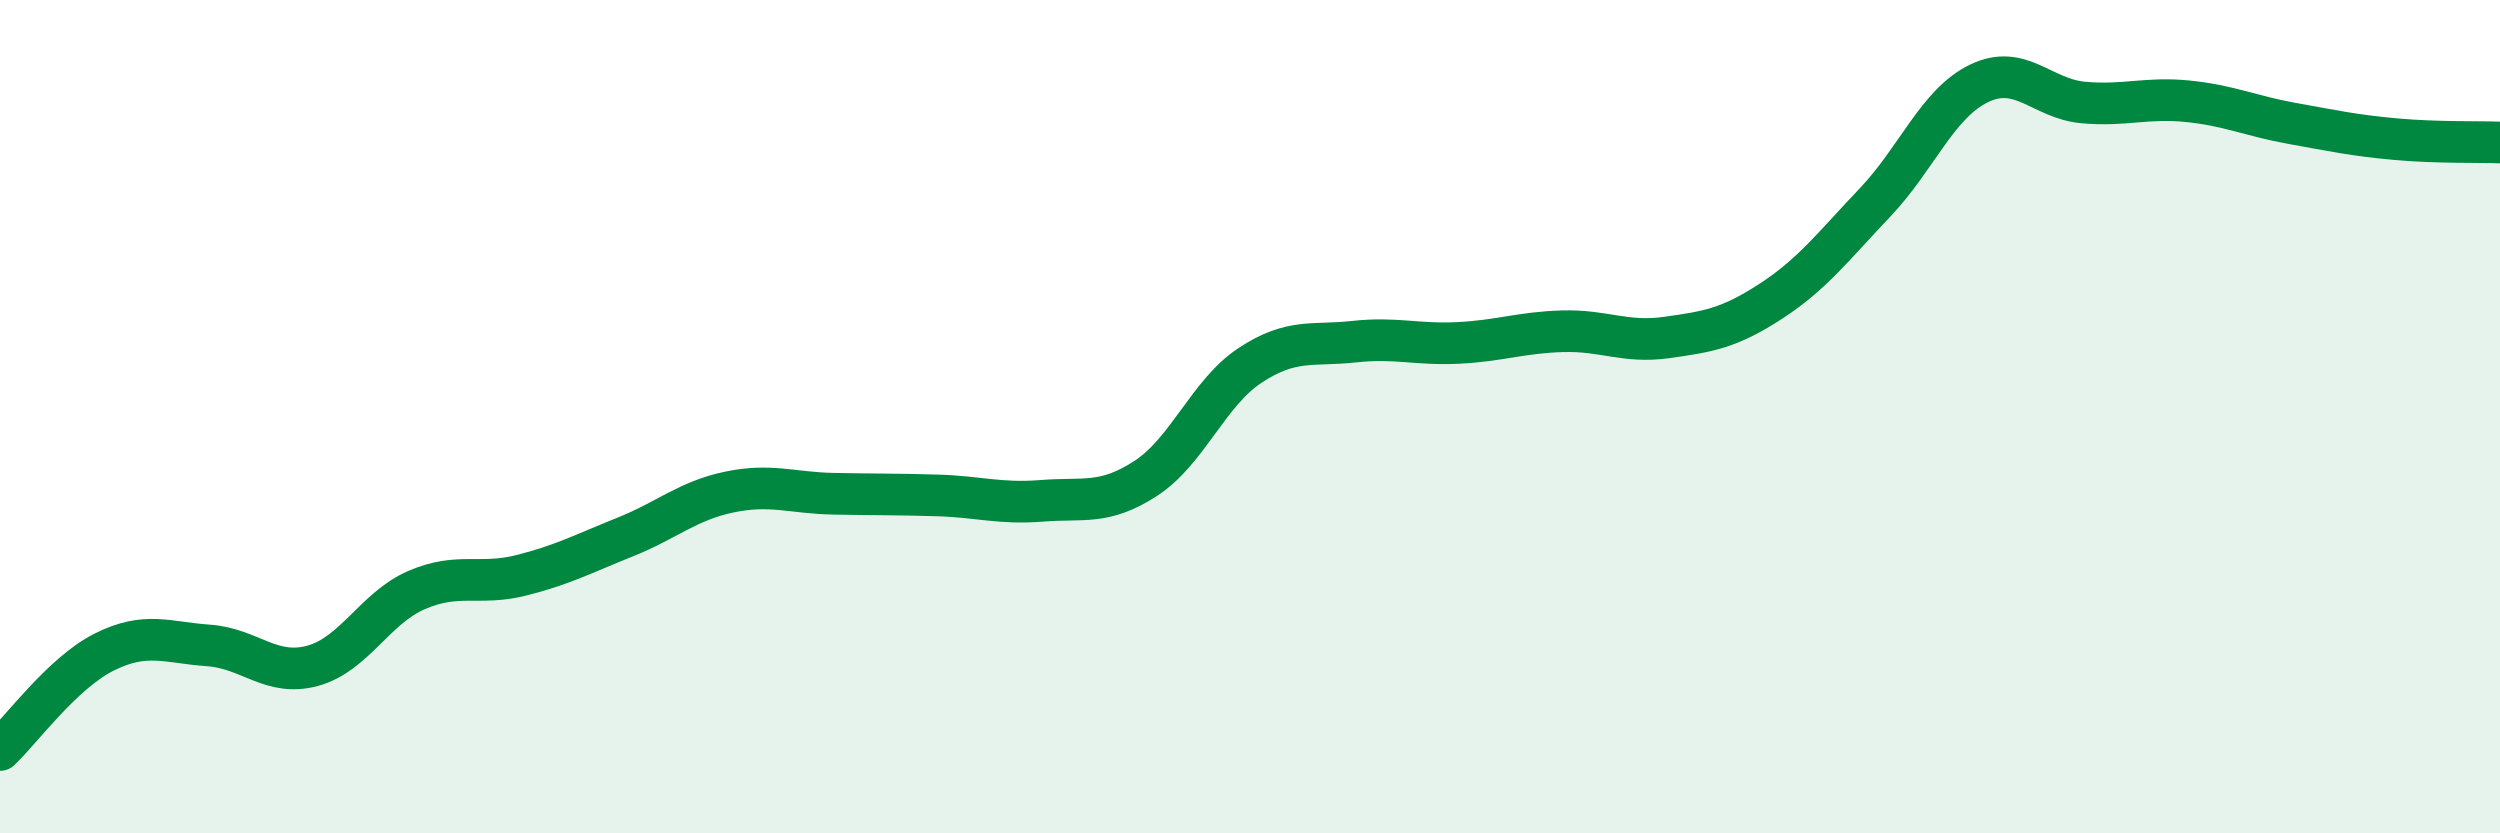
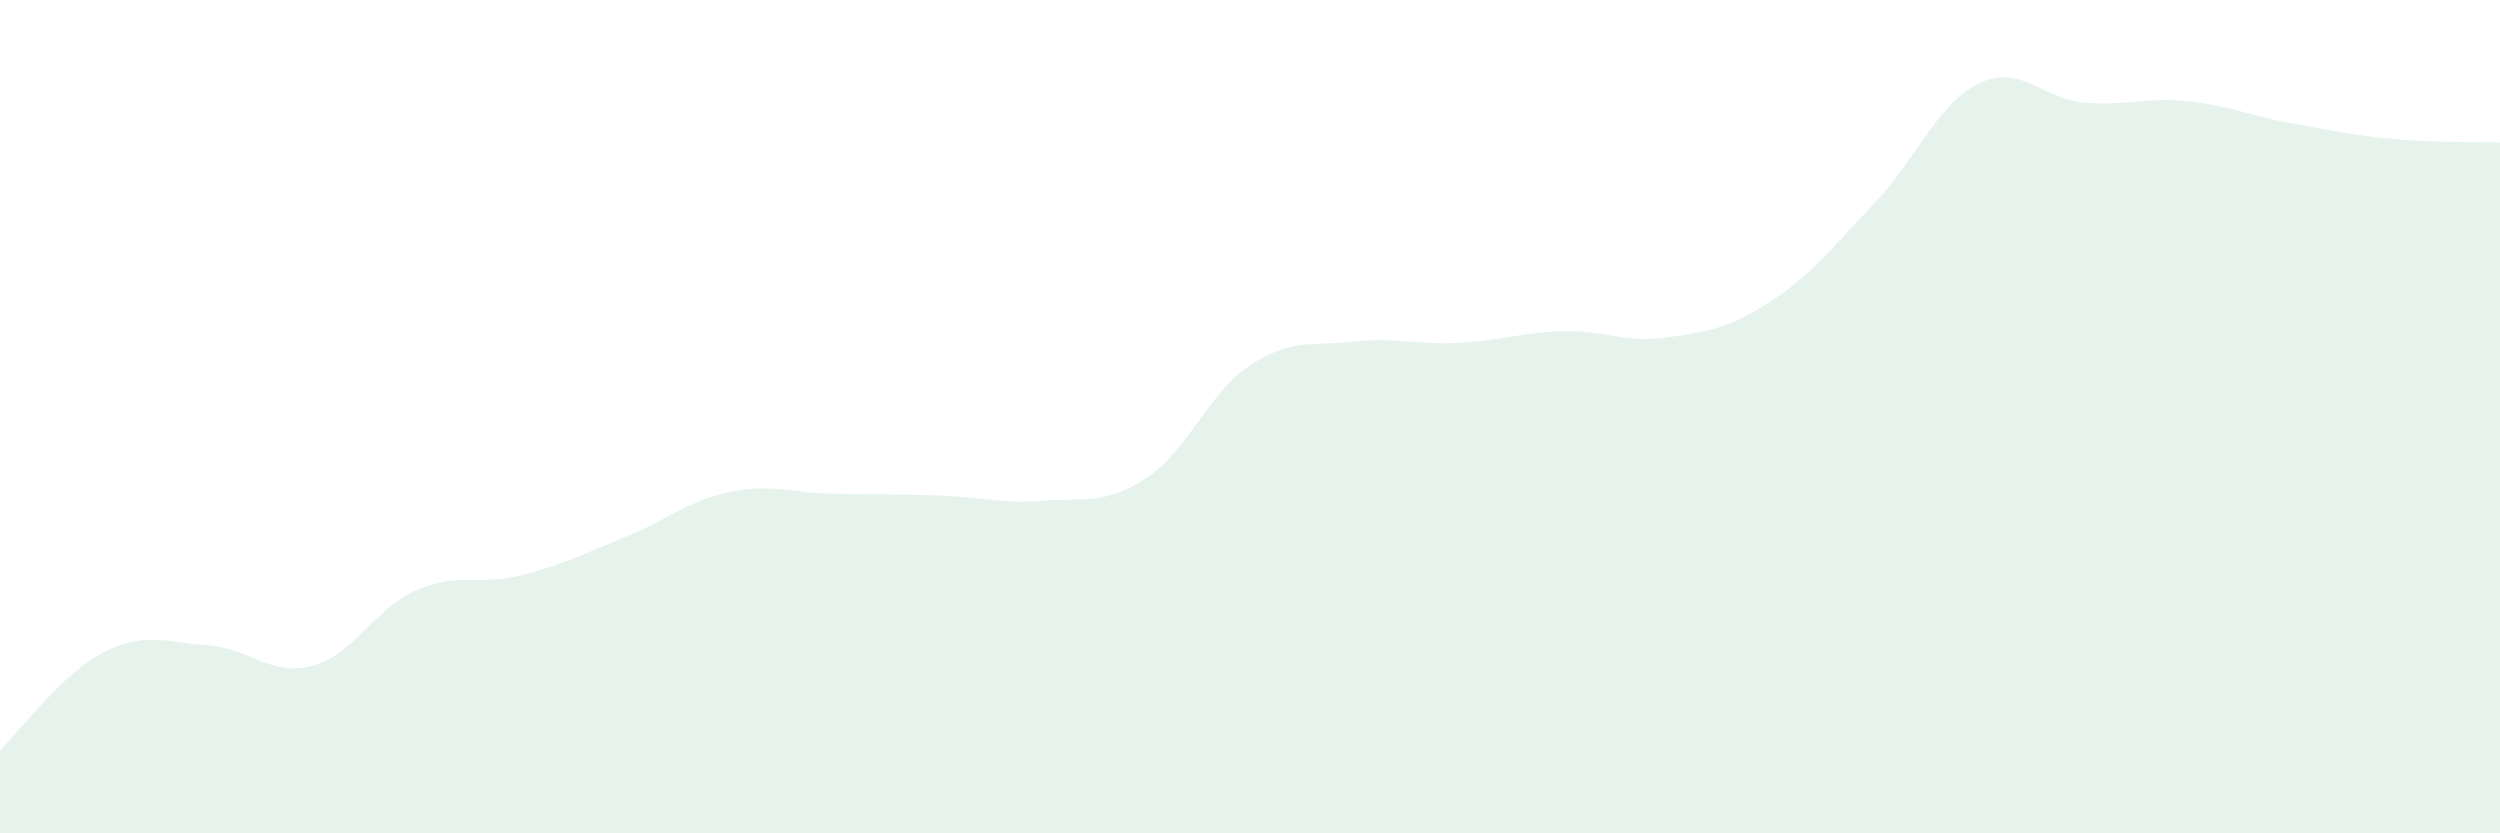
<svg xmlns="http://www.w3.org/2000/svg" width="60" height="20" viewBox="0 0 60 20">
  <path d="M 0,18 C 0.5,17.53 1.5,16.15 2.5,15.65 C 3.5,15.15 4,15.42 5,15.49 C 6,15.56 6.5,16.25 7.5,15.98 C 8.5,15.71 9,14.59 10,14.16 C 11,13.73 11.5,14.06 12.5,13.81 C 13.5,13.56 14,13.29 15,12.89 C 16,12.49 16.5,12.02 17.5,11.81 C 18.5,11.6 19,11.83 20,11.85 C 21,11.87 21.5,11.86 22.5,11.89 C 23.5,11.92 24,12.1 25,12.02 C 26,11.94 26.5,12.13 27.5,11.48 C 28.5,10.83 29,9.43 30,8.77 C 31,8.11 31.5,8.31 32.5,8.2 C 33.5,8.09 34,8.28 35,8.23 C 36,8.18 36.5,7.98 37.5,7.95 C 38.5,7.92 39,8.24 40,8.1 C 41,7.96 41.5,7.88 42.5,7.23 C 43.5,6.58 44,5.91 45,4.86 C 46,3.81 46.5,2.48 47.5,2 C 48.5,1.52 49,2.37 50,2.46 C 51,2.55 51.5,2.33 52.5,2.43 C 53.5,2.53 54,2.78 55,2.96 C 56,3.14 56.5,3.25 57.5,3.34 C 58.5,3.43 59.5,3.4 60,3.42L60 20L0 20Z" fill="#008740" opacity="0.1" stroke-linecap="round" stroke-linejoin="round" />
-   <path d="M 0,18 C 0.5,17.53 1.5,16.15 2.5,15.65 C 3.5,15.15 4,15.42 5,15.49 C 6,15.56 6.5,16.25 7.5,15.98 C 8.5,15.71 9,14.59 10,14.16 C 11,13.73 11.5,14.06 12.5,13.81 C 13.5,13.56 14,13.29 15,12.89 C 16,12.49 16.5,12.02 17.5,11.81 C 18.5,11.6 19,11.83 20,11.85 C 21,11.87 21.5,11.86 22.5,11.89 C 23.5,11.92 24,12.1 25,12.02 C 26,11.94 26.5,12.13 27.5,11.48 C 28.5,10.83 29,9.43 30,8.77 C 31,8.11 31.5,8.31 32.5,8.2 C 33.5,8.09 34,8.28 35,8.23 C 36,8.18 36.5,7.98 37.5,7.95 C 38.5,7.92 39,8.24 40,8.1 C 41,7.96 41.5,7.88 42.5,7.23 C 43.5,6.58 44,5.91 45,4.86 C 46,3.81 46.5,2.48 47.5,2 C 48.5,1.52 49,2.37 50,2.46 C 51,2.55 51.5,2.33 52.5,2.43 C 53.5,2.53 54,2.78 55,2.96 C 56,3.14 56.5,3.25 57.5,3.34 C 58.5,3.43 59.5,3.4 60,3.42" stroke="#008740" stroke-width="1" fill="none" stroke-linecap="round" stroke-linejoin="round" />
</svg>